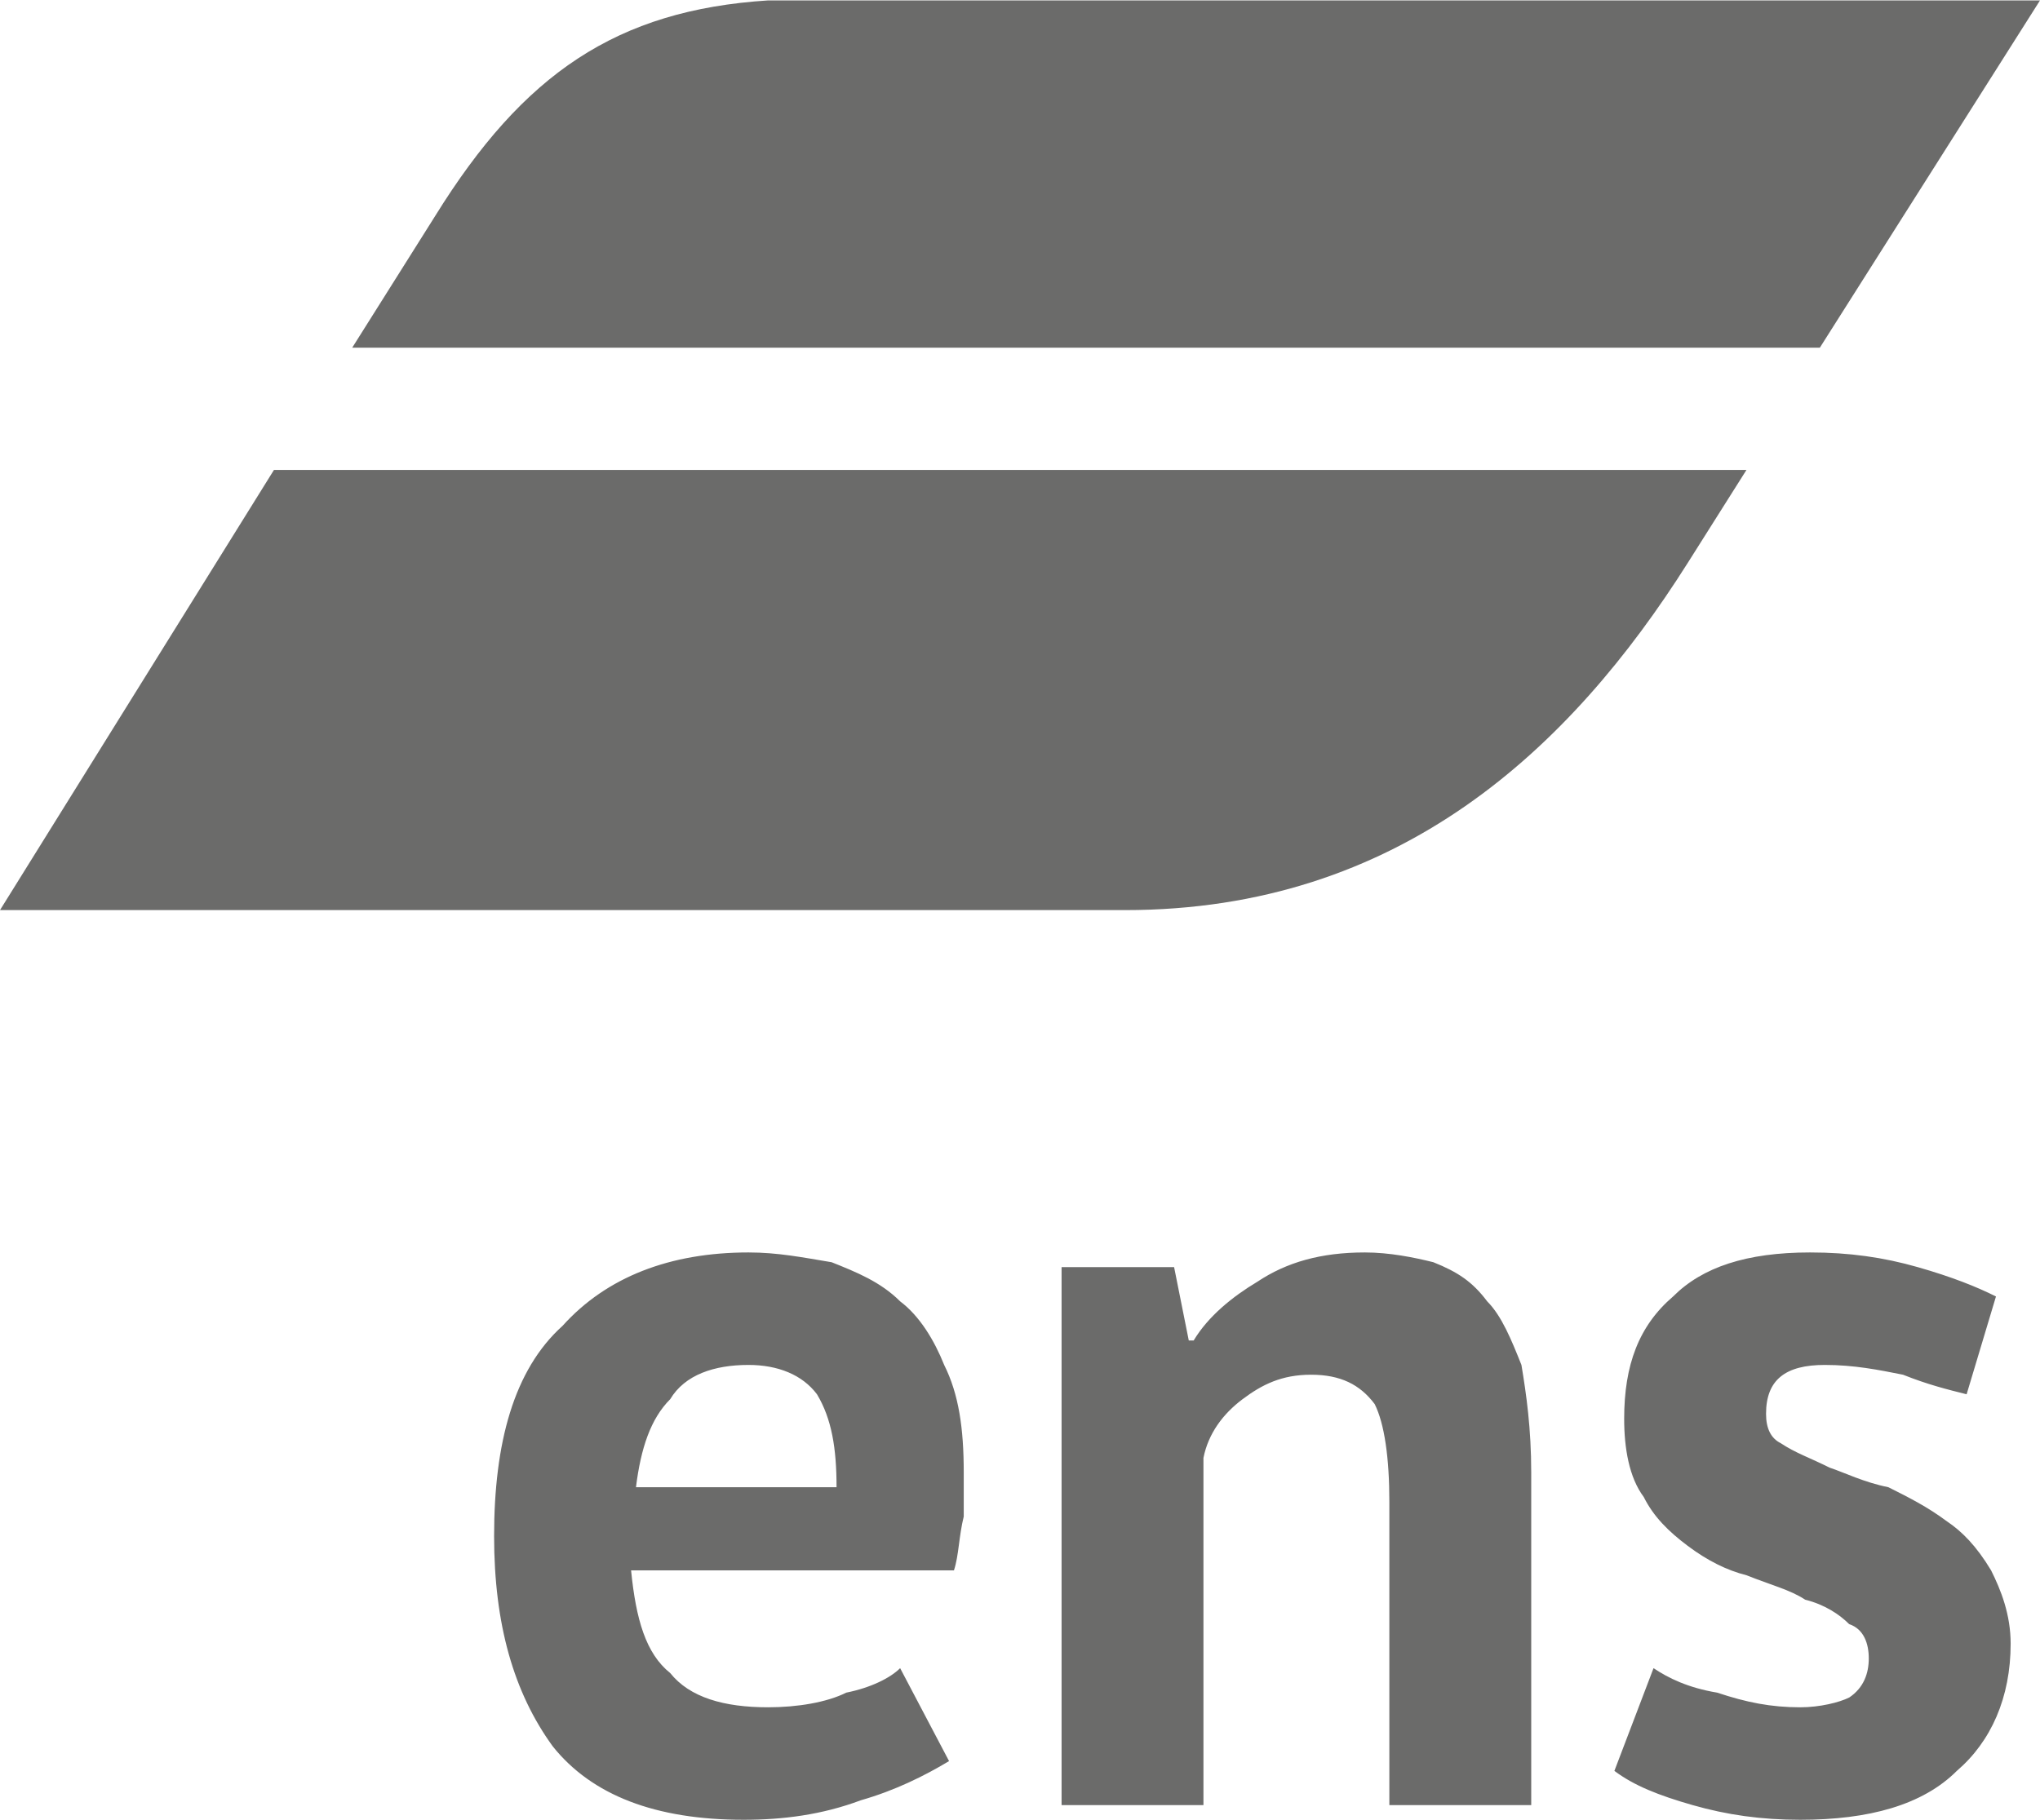
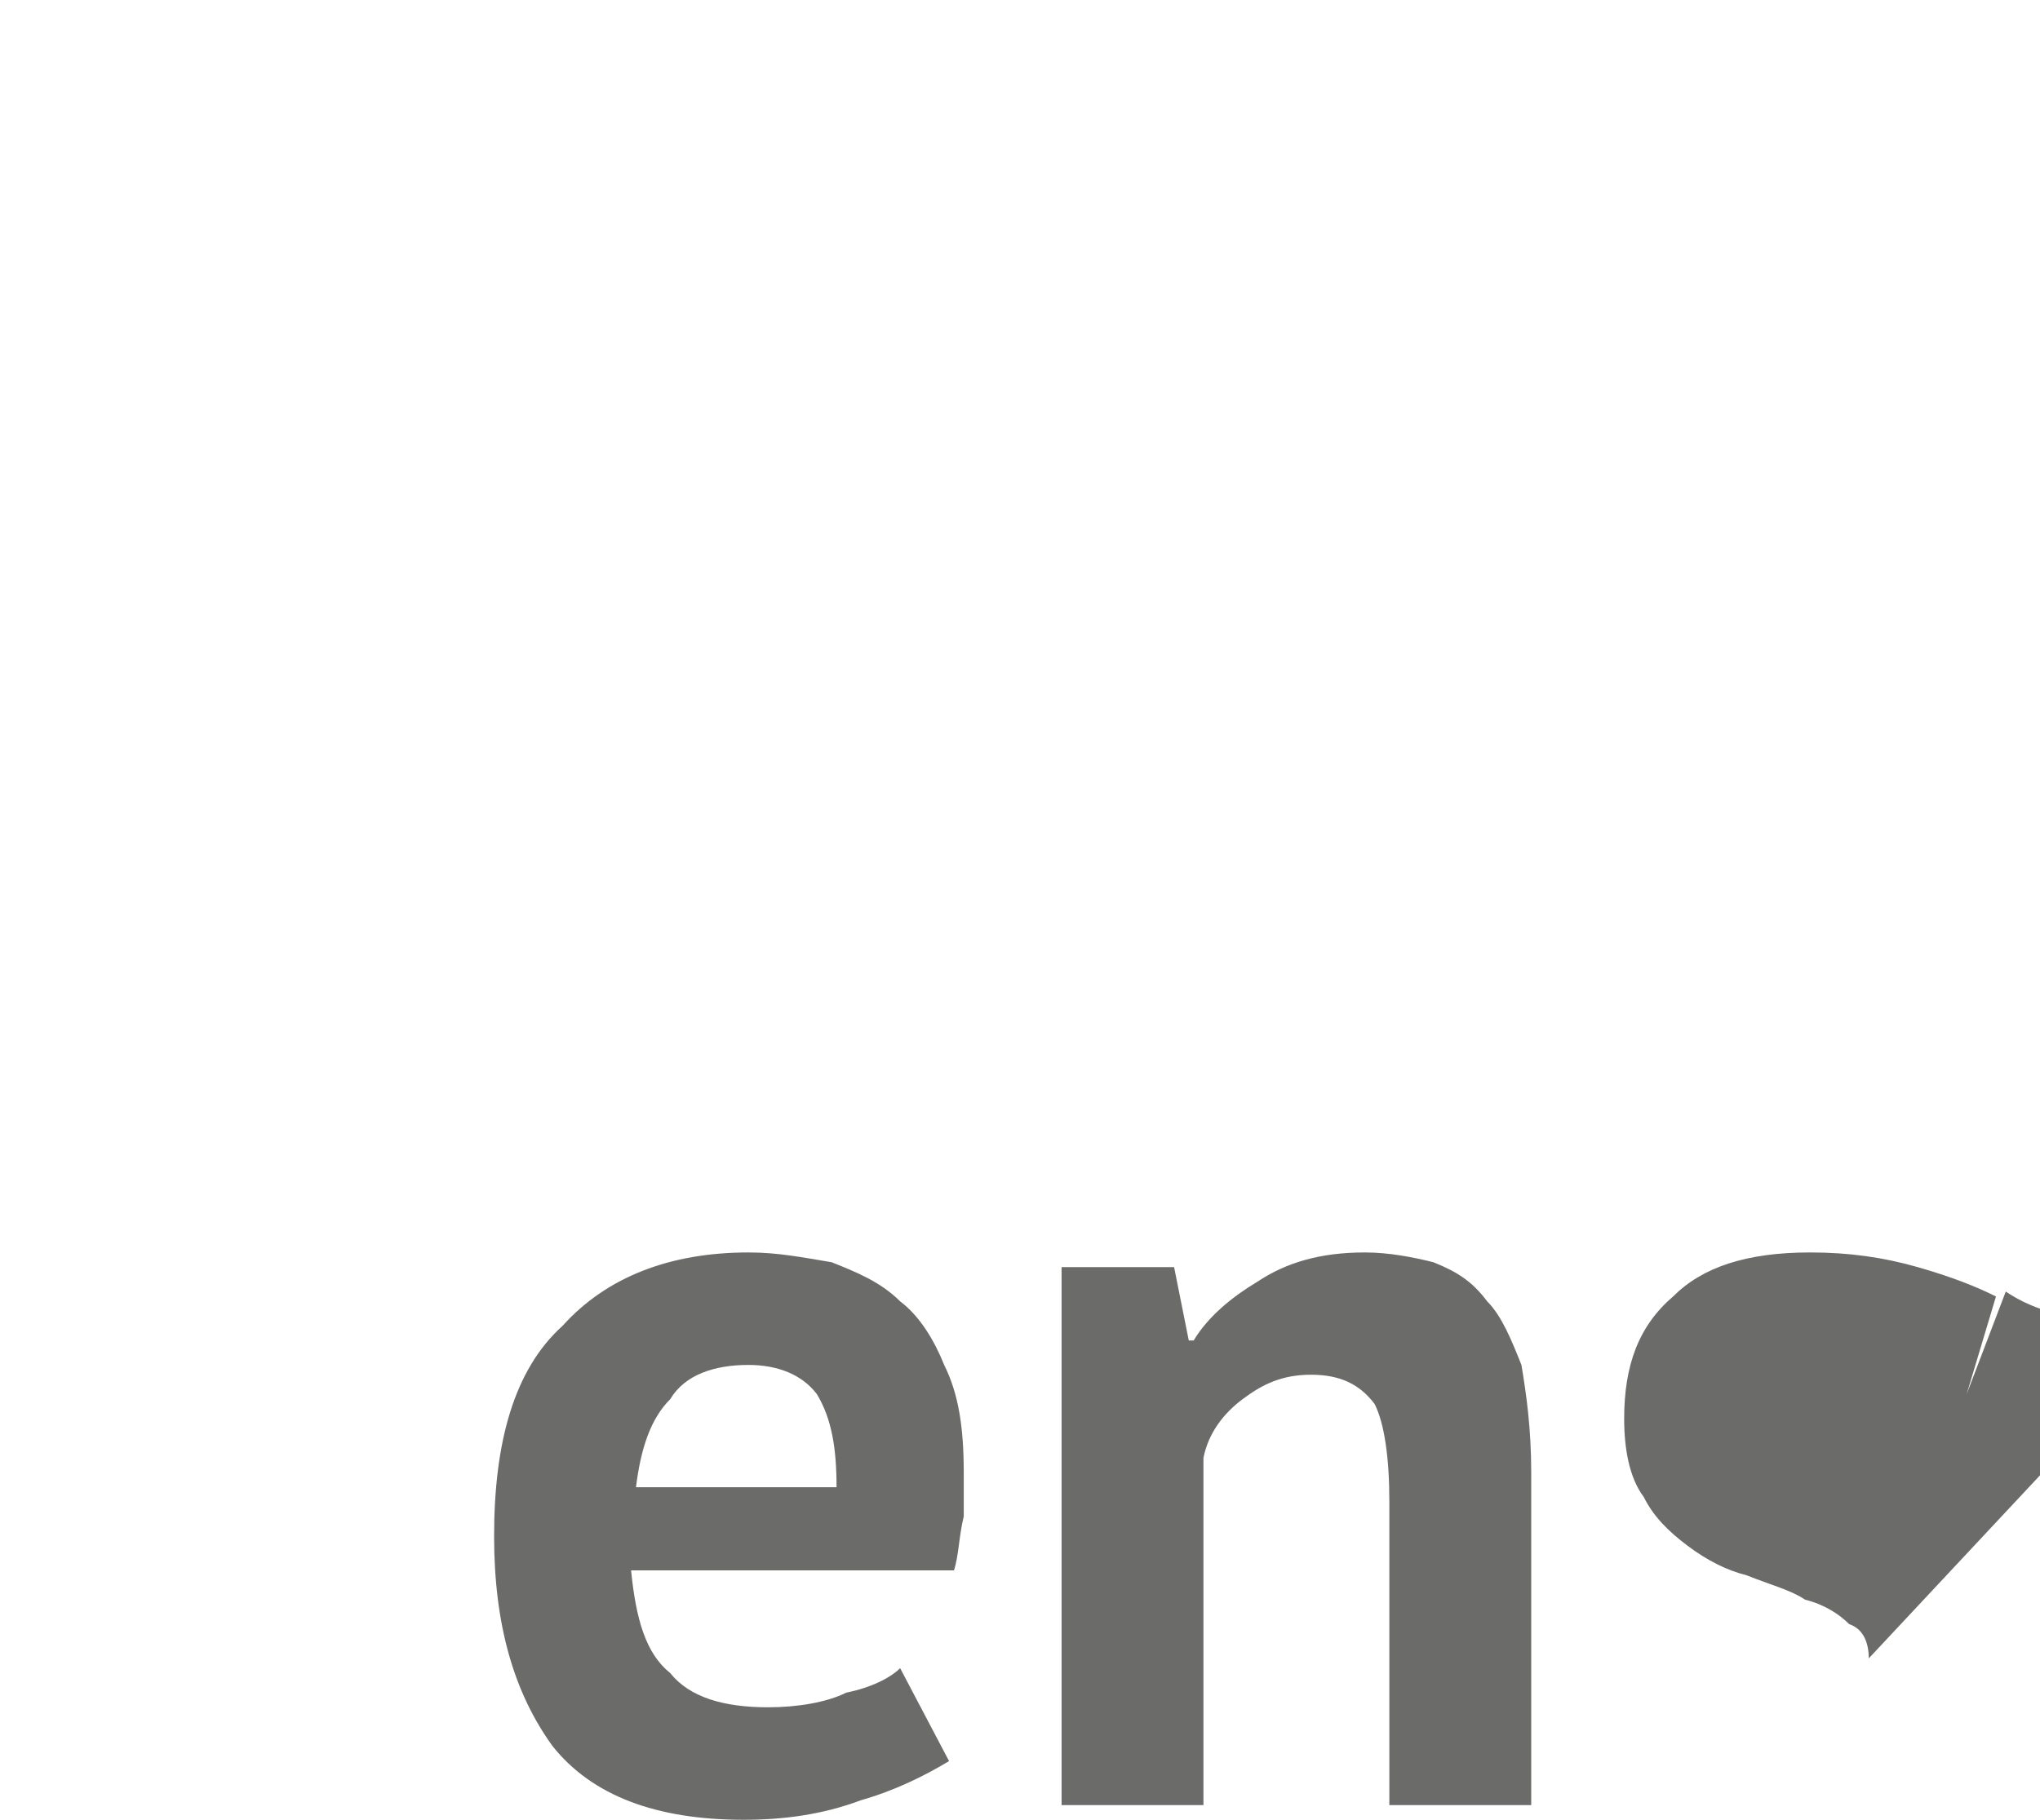
<svg xmlns="http://www.w3.org/2000/svg" xml:space="preserve" width="800px" height="714px" version="1.1" style="shape-rendering:geometricPrecision; text-rendering:geometricPrecision; image-rendering:optimizeQuality; fill-rule:evenodd; clip-rule:evenodd" viewBox="0 0 417 372">
  <defs>
    <style type="text/css">
   
    .fil0 {fill:#6B6B6A;fill-rule:nonzero}
   
  </style>
  </defs>
  <g id="Слой_x0020_1">
    <g id="_2435980663040">
-       <path class="fil0" d="M176 0l241 0 -45 71 -300 0 17 -27c18,-29 37,-42 68,-44 6,0 13,0 19,0zm181 96l-12 19c-24,38 -59,71 -115,71l-230 0 56 -90 301 0z" />
-       <path class="fil0" d="M194 360c-5,3 -11,6 -18,8 -8,3 -16,4 -24,4 -18,0 -31,-5 -39,-15 -8,-11 -12,-25 -12,-43 0,-19 4,-34 14,-43 9,-10 22,-15 38,-15 6,0 11,1 17,2 5,2 10,4 14,8 4,3 7,8 9,13 3,6 4,13 4,22 0,3 0,6 0,9 -1,4 -1,8 -2,11l-66 0c1,10 3,17 8,21 4,5 11,7 20,7 6,0 12,-1 16,-3 5,-1 9,-3 11,-5l10 19zm-41 -81c-7,0 -13,2 -16,7 -4,4 -6,10 -7,18l41 0c0,-8 -1,-14 -4,-19 -3,-4 -8,-6 -14,-6zm131 90l0 -62c0,-9 -1,-16 -3,-20 -3,-4 -7,-6 -13,-6 -6,0 -10,2 -14,5 -4,3 -7,7 -8,12l0 71 -29 0 0 -110 23 0 3 15 1 0c3,-5 8,-9 13,-12 6,-4 13,-6 22,-6 5,0 10,1 14,2 5,2 8,4 11,8 3,3 5,8 7,13 1,6 2,13 2,22l0 68 -29 0zm98 -30c0,-3 -1,-6 -4,-7 -2,-2 -5,-4 -9,-5 -3,-2 -7,-3 -12,-5 -4,-1 -8,-3 -12,-6 -4,-3 -7,-6 -9,-10 -3,-4 -4,-10 -4,-16 0,-11 3,-19 10,-25 6,-6 15,-9 28,-9 8,0 15,1 22,3 7,2 12,4 16,6l-6 20c-4,-1 -8,-2 -13,-4 -5,-1 -10,-2 -16,-2 -8,0 -12,3 -12,10 0,3 1,5 3,6 3,2 6,3 10,5 3,1 7,3 12,4 4,2 8,4 12,7 3,2 6,5 9,10 2,4 4,9 4,15 0,11 -4,20 -11,26 -7,7 -18,10 -32,10 -8,0 -15,-1 -22,-3 -7,-2 -12,-4 -16,-7l8 -21c3,2 7,4 13,5 6,2 11,3 17,3 4,0 8,-1 10,-2 3,-2 4,-5 4,-8z" />
+       <path class="fil0" d="M194 360c-5,3 -11,6 -18,8 -8,3 -16,4 -24,4 -18,0 -31,-5 -39,-15 -8,-11 -12,-25 -12,-43 0,-19 4,-34 14,-43 9,-10 22,-15 38,-15 6,0 11,1 17,2 5,2 10,4 14,8 4,3 7,8 9,13 3,6 4,13 4,22 0,3 0,6 0,9 -1,4 -1,8 -2,11l-66 0c1,10 3,17 8,21 4,5 11,7 20,7 6,0 12,-1 16,-3 5,-1 9,-3 11,-5l10 19zm-41 -81c-7,0 -13,2 -16,7 -4,4 -6,10 -7,18l41 0c0,-8 -1,-14 -4,-19 -3,-4 -8,-6 -14,-6zm131 90l0 -62c0,-9 -1,-16 -3,-20 -3,-4 -7,-6 -13,-6 -6,0 -10,2 -14,5 -4,3 -7,7 -8,12l0 71 -29 0 0 -110 23 0 3 15 1 0c3,-5 8,-9 13,-12 6,-4 13,-6 22,-6 5,0 10,1 14,2 5,2 8,4 11,8 3,3 5,8 7,13 1,6 2,13 2,22l0 68 -29 0zm98 -30c0,-3 -1,-6 -4,-7 -2,-2 -5,-4 -9,-5 -3,-2 -7,-3 -12,-5 -4,-1 -8,-3 -12,-6 -4,-3 -7,-6 -9,-10 -3,-4 -4,-10 -4,-16 0,-11 3,-19 10,-25 6,-6 15,-9 28,-9 8,0 15,1 22,3 7,2 12,4 16,6l-6 20l8 -21c3,2 7,4 13,5 6,2 11,3 17,3 4,0 8,-1 10,-2 3,-2 4,-5 4,-8z" />
    </g>
  </g>
</svg>